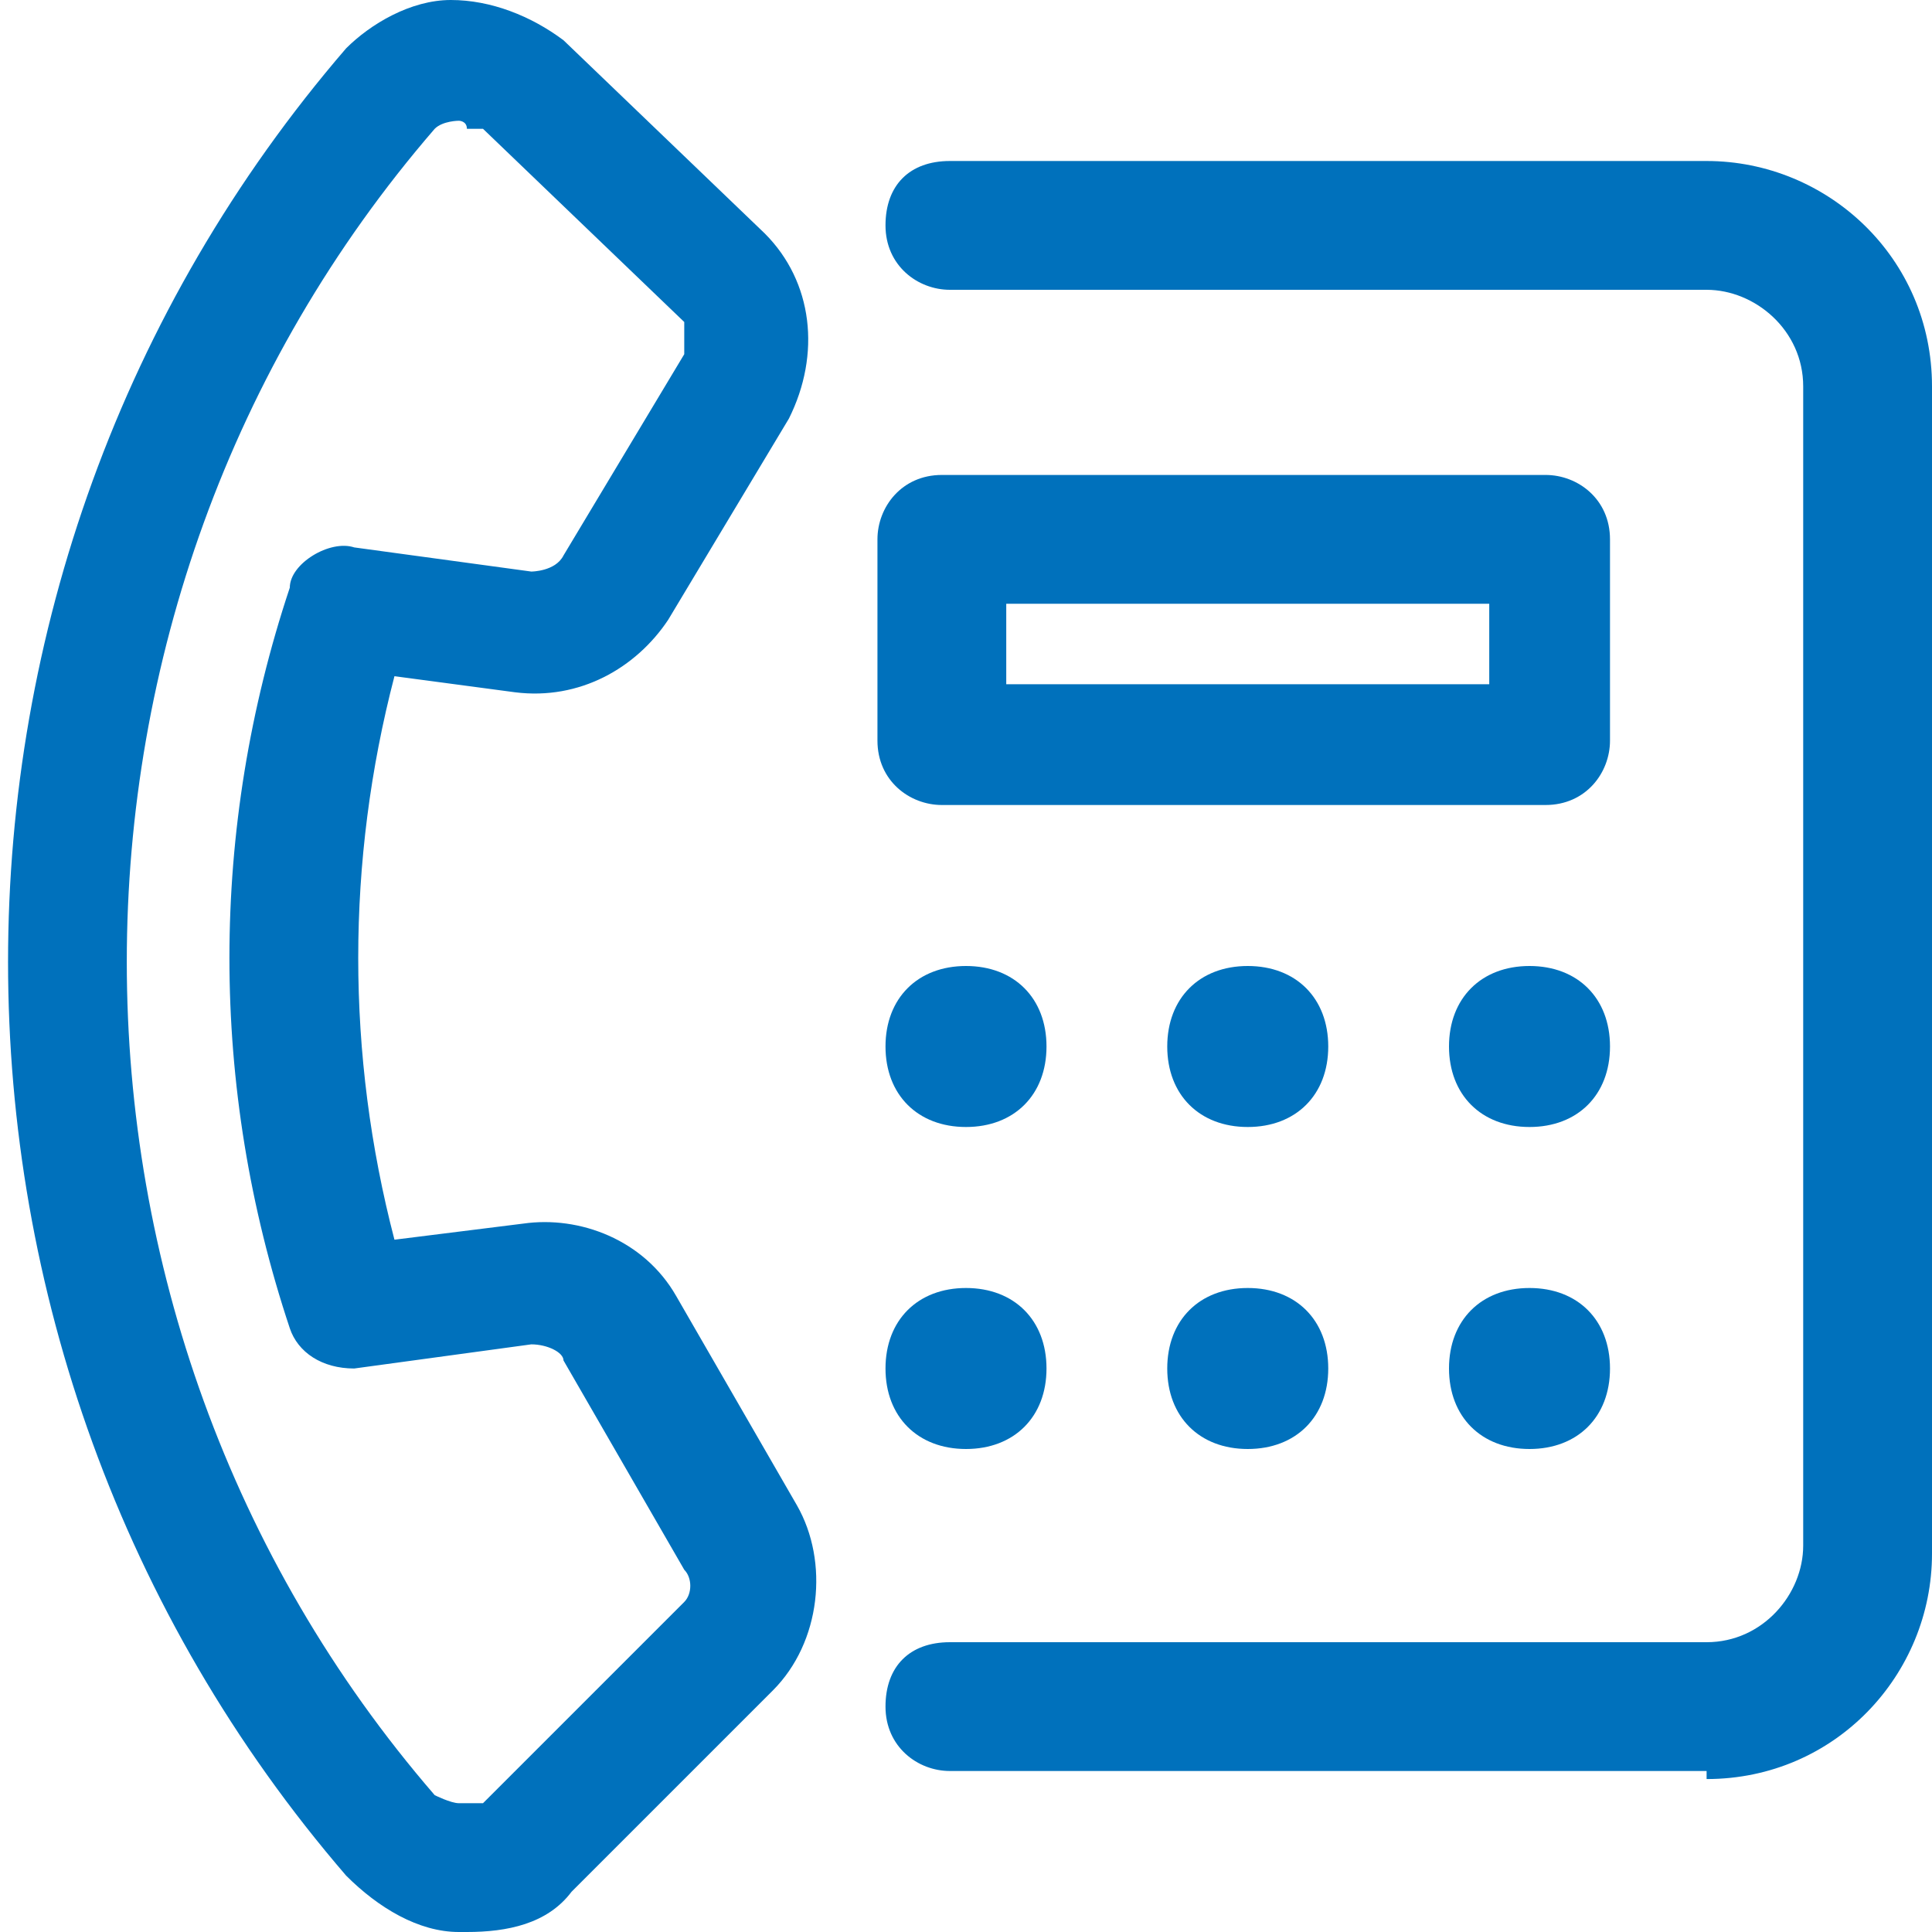
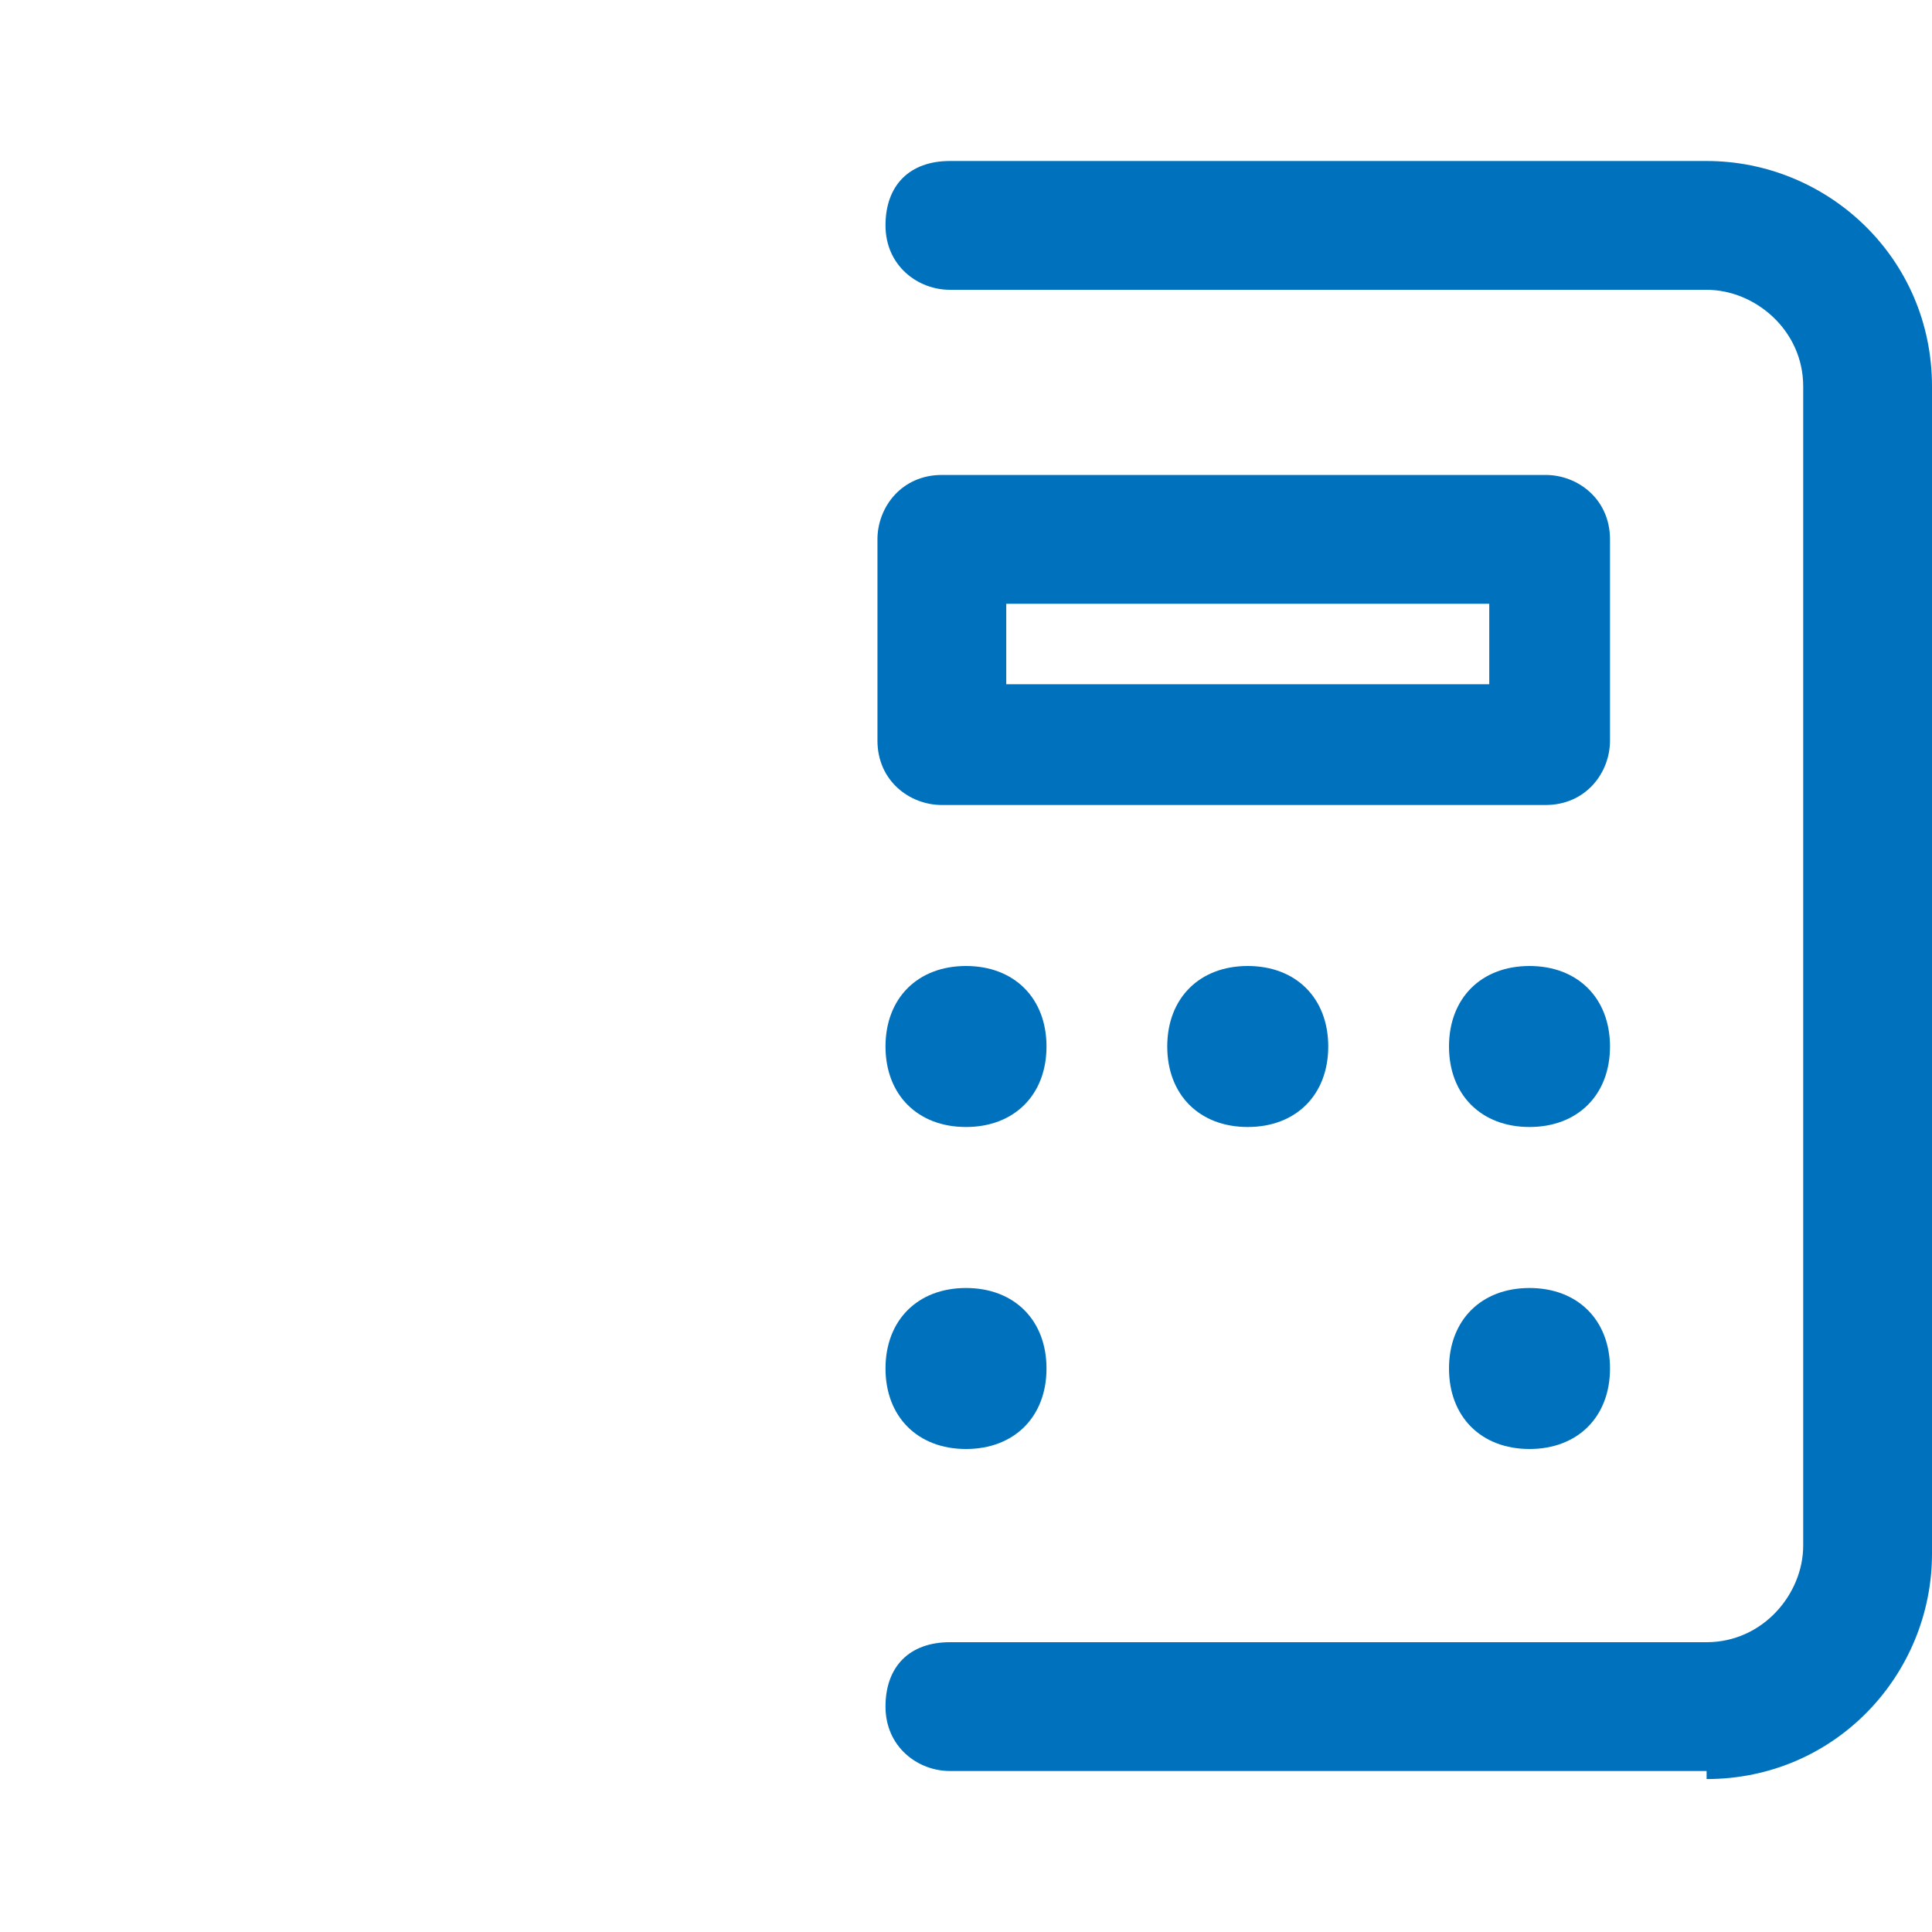
<svg xmlns="http://www.w3.org/2000/svg" id="Capa_1" version="1.1" viewBox="0 0 24 24">
  <defs>
    <style>
      .st0 {
        fill: #0071bc;
      }
    </style>
  </defs>
  <g id="Capa_11" data-name="Capa_1">
    <g id="Capa_1-2">
      <path class="st0" d="M21.2,22h-9.4c-.4,0-.8-.3-.8-.8s.3-.8.8-.8h9.4c.7,0,1.2-.6,1.2-1.2V4.8c0-.7-.6-1.2-1.2-1.2h-9.4c-.4,0-.8-.3-.8-.8s.3-.8.8-.8h9.4c1.5,0,2.8,1.2,2.8,2.8v14.5c0,1.5-1.2,2.8-2.8,2.8h0v-.1Z" />
      <path class="st0" d="M12,14c-.6,0-1-.4-1-1s.4-1,1-1,1,.4,1,1-.4,1-1,1Z" />
-       <path class="st0" d="M12,18c-.6,0-1-.4-1-1s.4-1,1-1,1,.4,1,1-.4,1-1,1Z" />
+       <path class="st0" d="M12,18c-.6,0-1-.4-1-1s.4-1,1-1,1,.4,1,1-.4,1-1,1" />
      <path class="st0" d="M15.5,14c-.6,0-1-.4-1-1s.4-1,1-1,1,.4,1,1-.4,1-1,1Z" />
-       <path class="st0" d="M15.5,18c-.6,0-1-.4-1-1s.4-1,1-1,1,.4,1,1-.4,1-1,1Z" />
      <path class="st0" d="M19,14c-.6,0-1-.4-1-1s.4-1,1-1,1,.4,1,1-.4,1-1,1Z" />
      <path class="st0" d="M19,18c-.6,0-1-.4-1-1s.4-1,1-1,1,.4,1,1-.4,1-1,1Z" />
      <path class="st0" d="M19.2,10h-7.5c-.4,0-.8-.3-.8-.8v-2.5c0-.4.3-.8.8-.8h7.5c.4,0,.8.3.8.8v2.5c0,.4-.3.8-.8.8ZM12.5,8.5h6v-1h-6v1Z" />
-       <path class="st0" d="M5.7,24h0c-.5,0-1-.3-1.4-.7-5.6-6.5-5.6-16.2,0-22.7.3-.3.8-.6,1.3-.6s1,.2,1.4.5l2.5,2.4c.6.6.7,1.5.3,2.3l-1.5,2.5c-.4.6-1.1,1-1.9.9l-1.5-.2c-.6,2.3-.6,4.7,0,7l1.6-.2c.7-.1,1.5.2,1.9.9l1.5,2.6c.4.7.3,1.7-.3,2.3l-2.5,2.5c-.3.4-.8.5-1.3.5h-.1ZM5.7,1.5h0s-.2,0-.3.1c-5.1,5.9-5.1,14.8,0,20.7,0,0,.2.1.3.1h.3l2.5-2.5c.1-.1.1-.3,0-.4l-1.5-2.6c0-.1-.2-.2-.4-.2l-2.2.3c-.4,0-.7-.2-.8-.5-1-3-1-6.2,0-9.2,0-.3.5-.6.8-.5l2.2.3s.3,0,.4-.2l1.5-2.5v-.4l-2.5-2.4h-.2c0-.1-.1-.1-.1-.1Z" />
    </g>
  </g>
</svg>